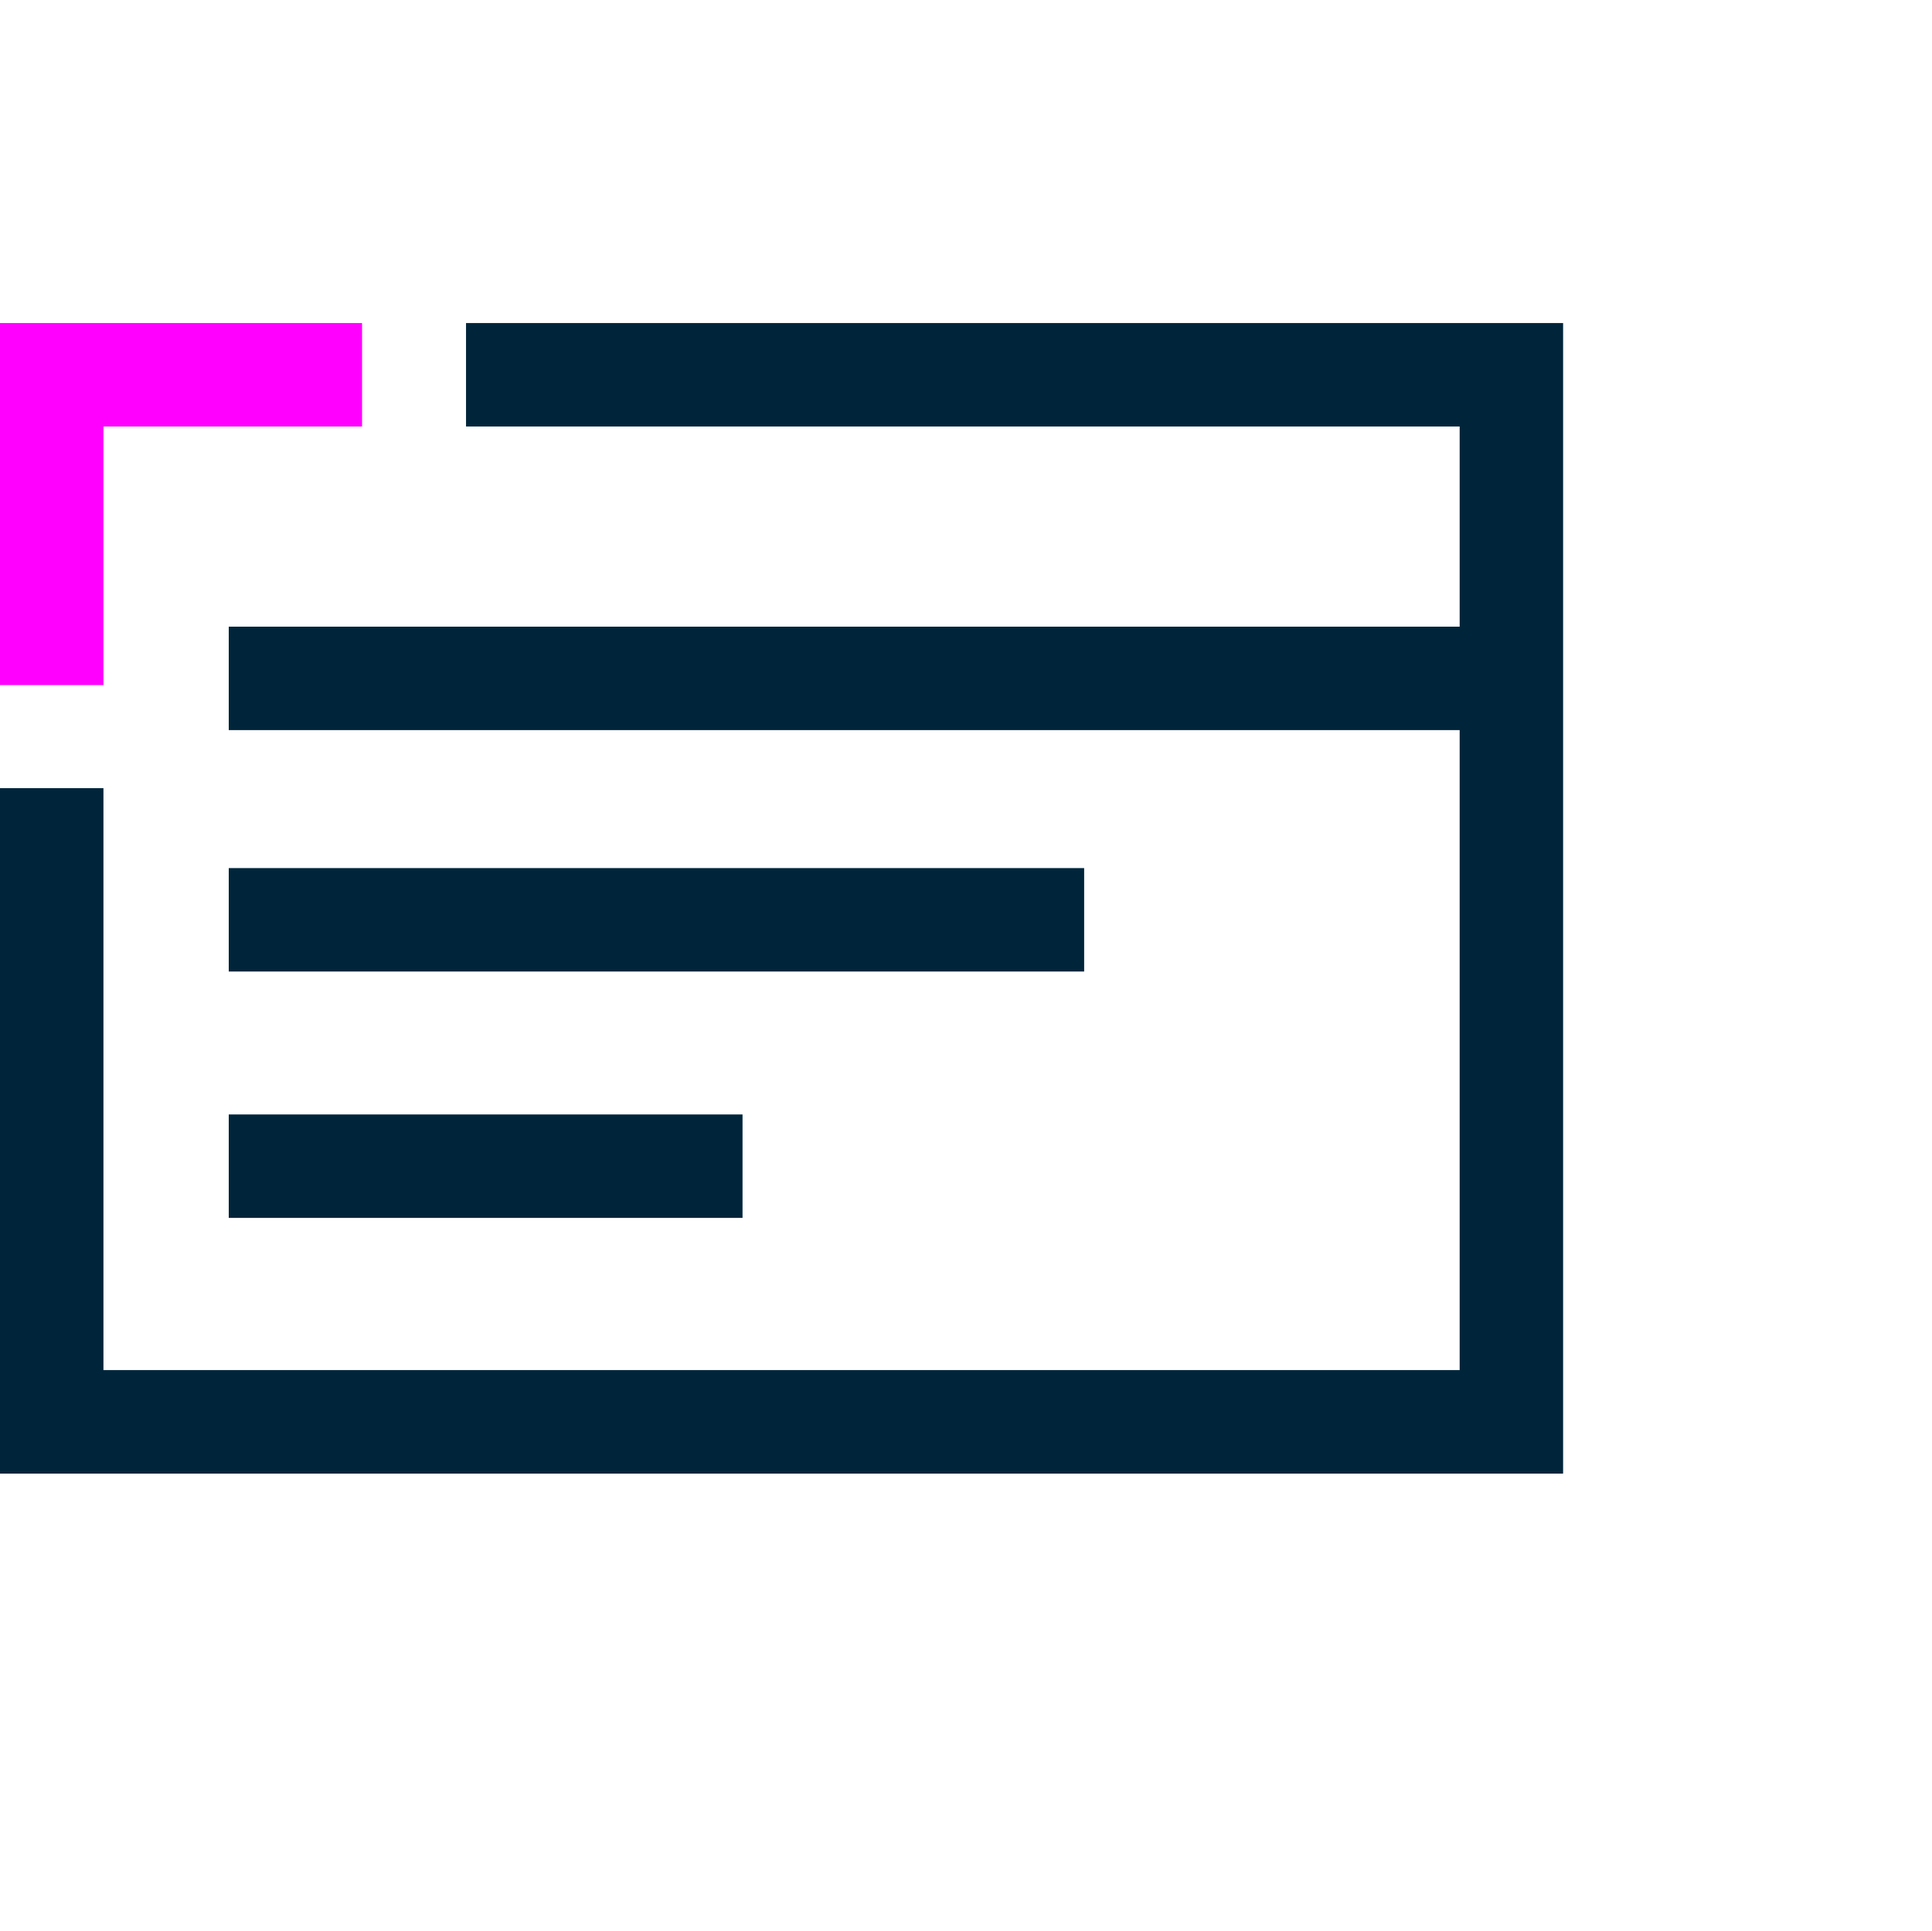
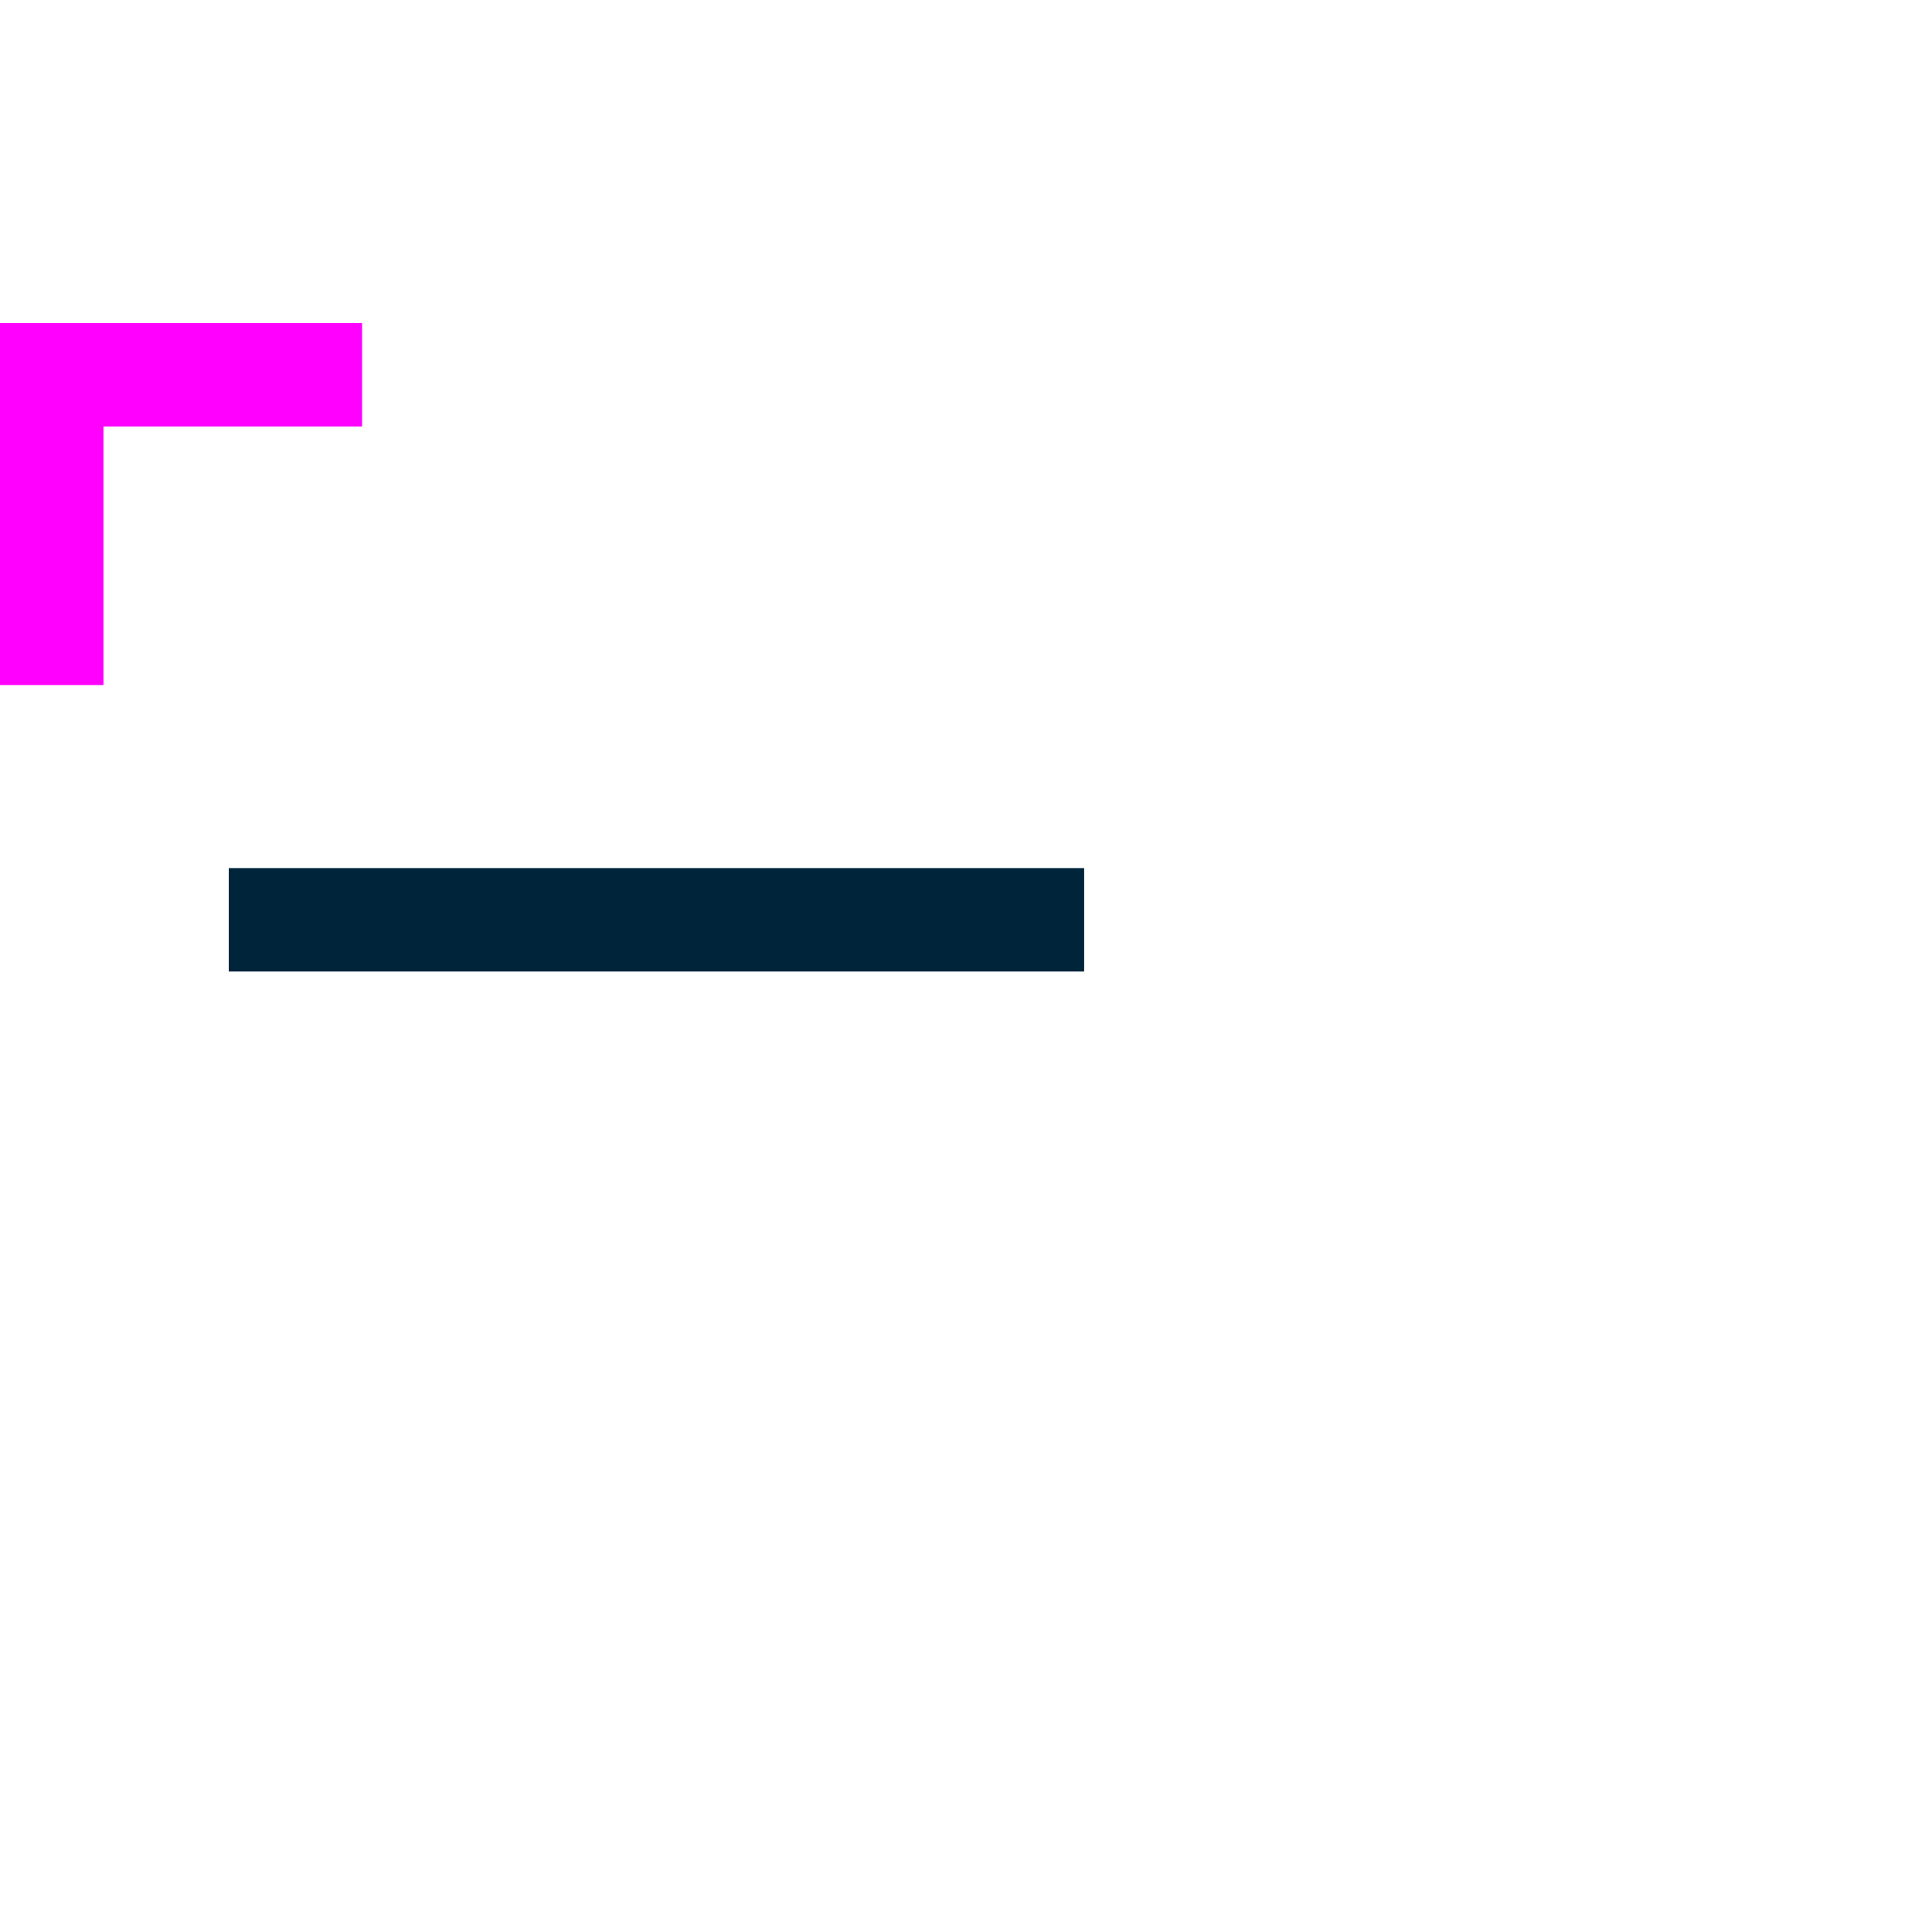
<svg xmlns="http://www.w3.org/2000/svg" width="56.029" height="56" viewBox="0 0 56.029 56">
  <g id="mobile-reporting-icon-1" transform="translate(-74.971 -1100)">
-     <path id="Path_1771" data-name="Path 1771" d="M1562.638,768.181h-45.331V748.3h3v16.878h39.331V737.81h-28.816v-3h31.816Z" transform="translate(-1442.336 374.56)" fill="#00253b" />
-     <path id="Line_134" data-name="Line 134" d="M0,1.5v-3H37.2v3Z" transform="translate(81.605 1119.676)" fill="#00253b" />
    <path id="Path_1772" data-name="Path 1772" d="M1520.307,745.31h-3v-10.5h10.5v3h-7.5Z" transform="translate(-1442.336 374.56)" fill="#f0f" />
-     <path id="Line_135" data-name="Line 135" d="M14.9,1.5H0v-3H14.9Z" transform="translate(81.605 1133.823)" fill="#00253b" />
    <path id="Line_136" data-name="Line 136" d="M24.807,1.5H0v-3H24.807Z" transform="translate(81.605 1126.678)" fill="#00253b" />
    <rect id="Rectangle_5047" data-name="Rectangle 5047" width="56" height="56" transform="translate(75 1100)" fill="none" />
  </g>
</svg>